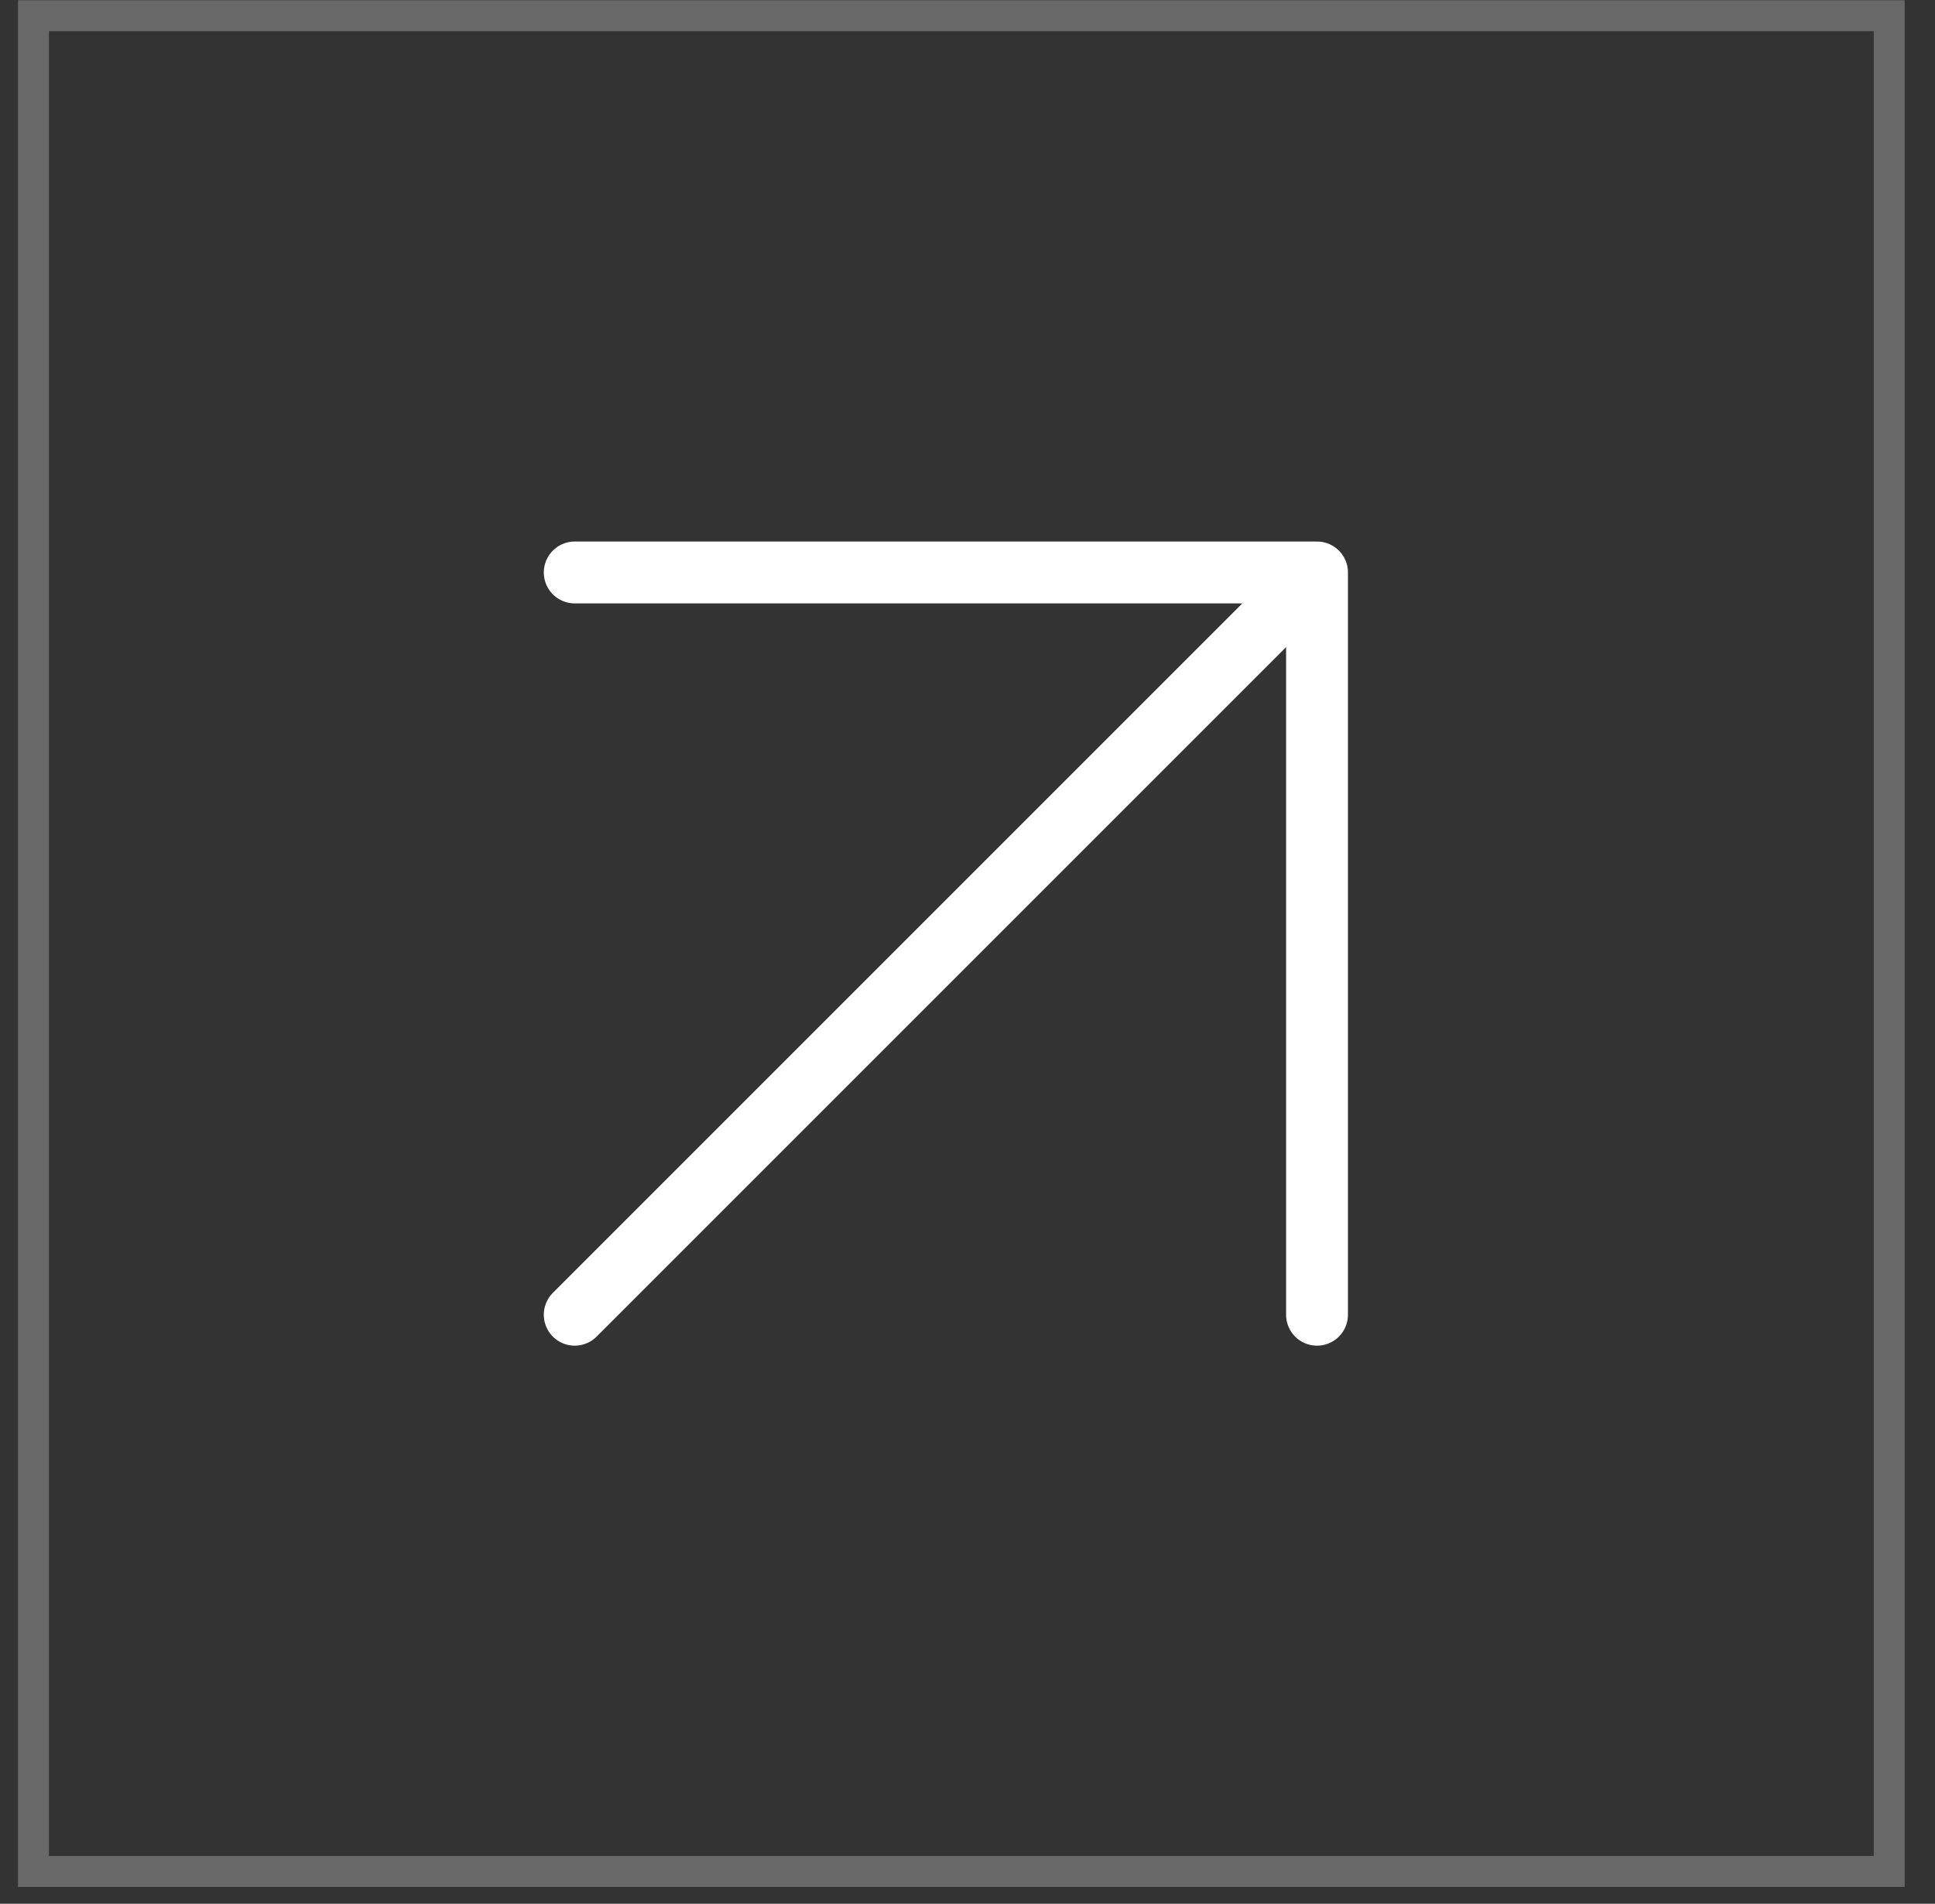
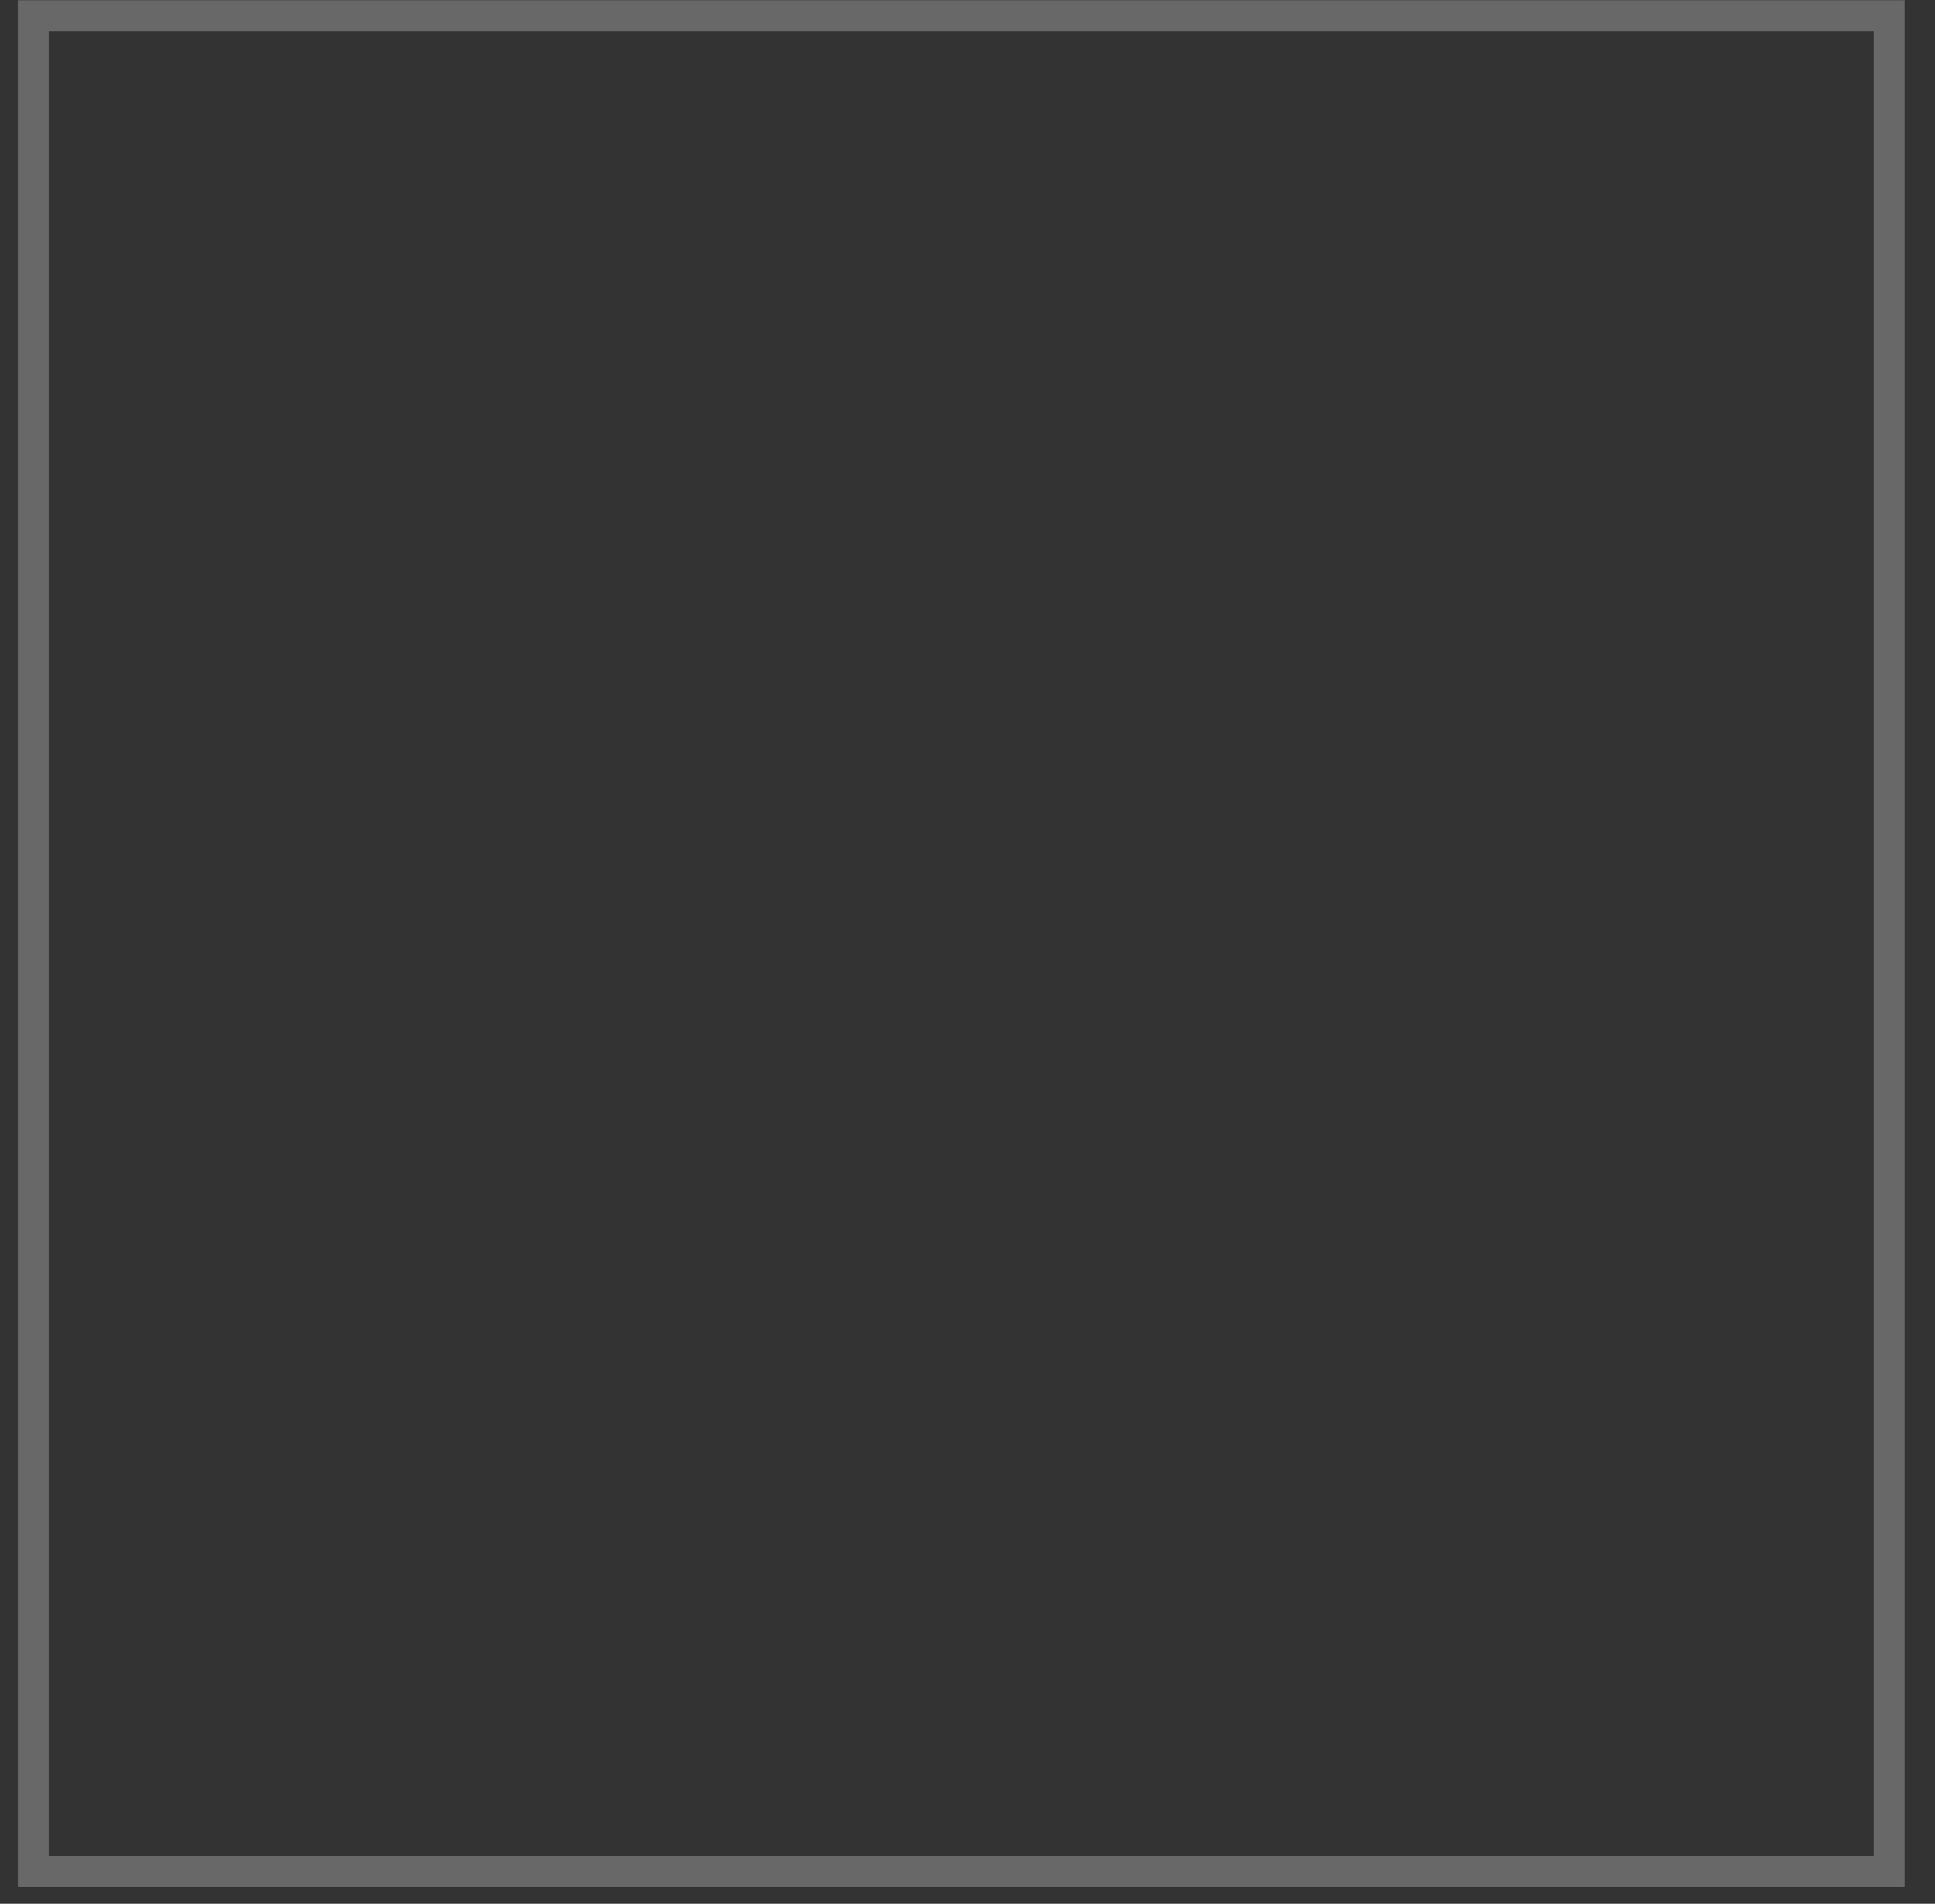
<svg xmlns="http://www.w3.org/2000/svg" width="62" height="61" viewBox="0 0 62 61" fill="none">
  <rect x="0" y="0" width="62" height="61" fill="#333333" stroke="none" />
  <rect x="1.072" y="0.504" width="59.461" height="59.461" stroke="#686869" stroke-width="0.991" />
-   <path d="M18.415 18.343H42.199M42.199 18.343V42.127M42.199 18.343L18.415 42.127" stroke="white" stroke-width="1.982" stroke-linecap="round" stroke-linejoin="round" />
</svg>